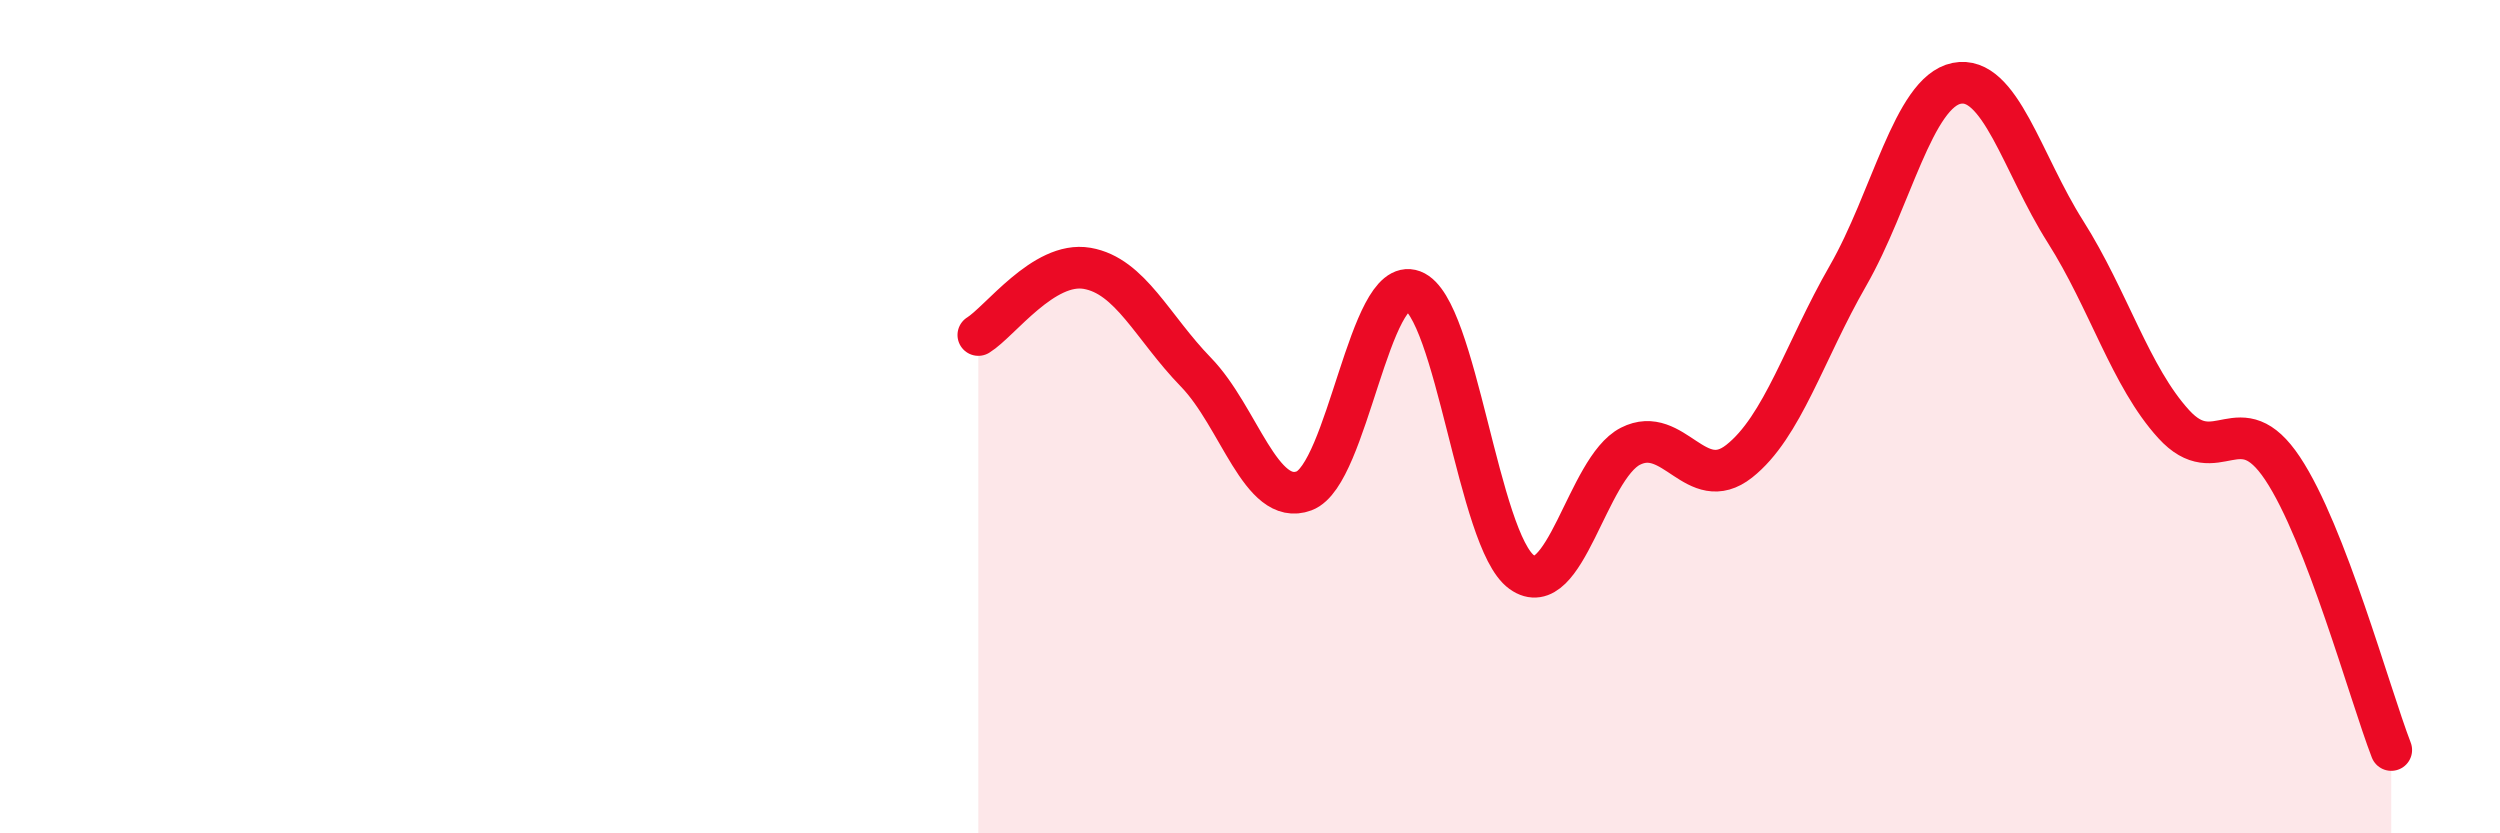
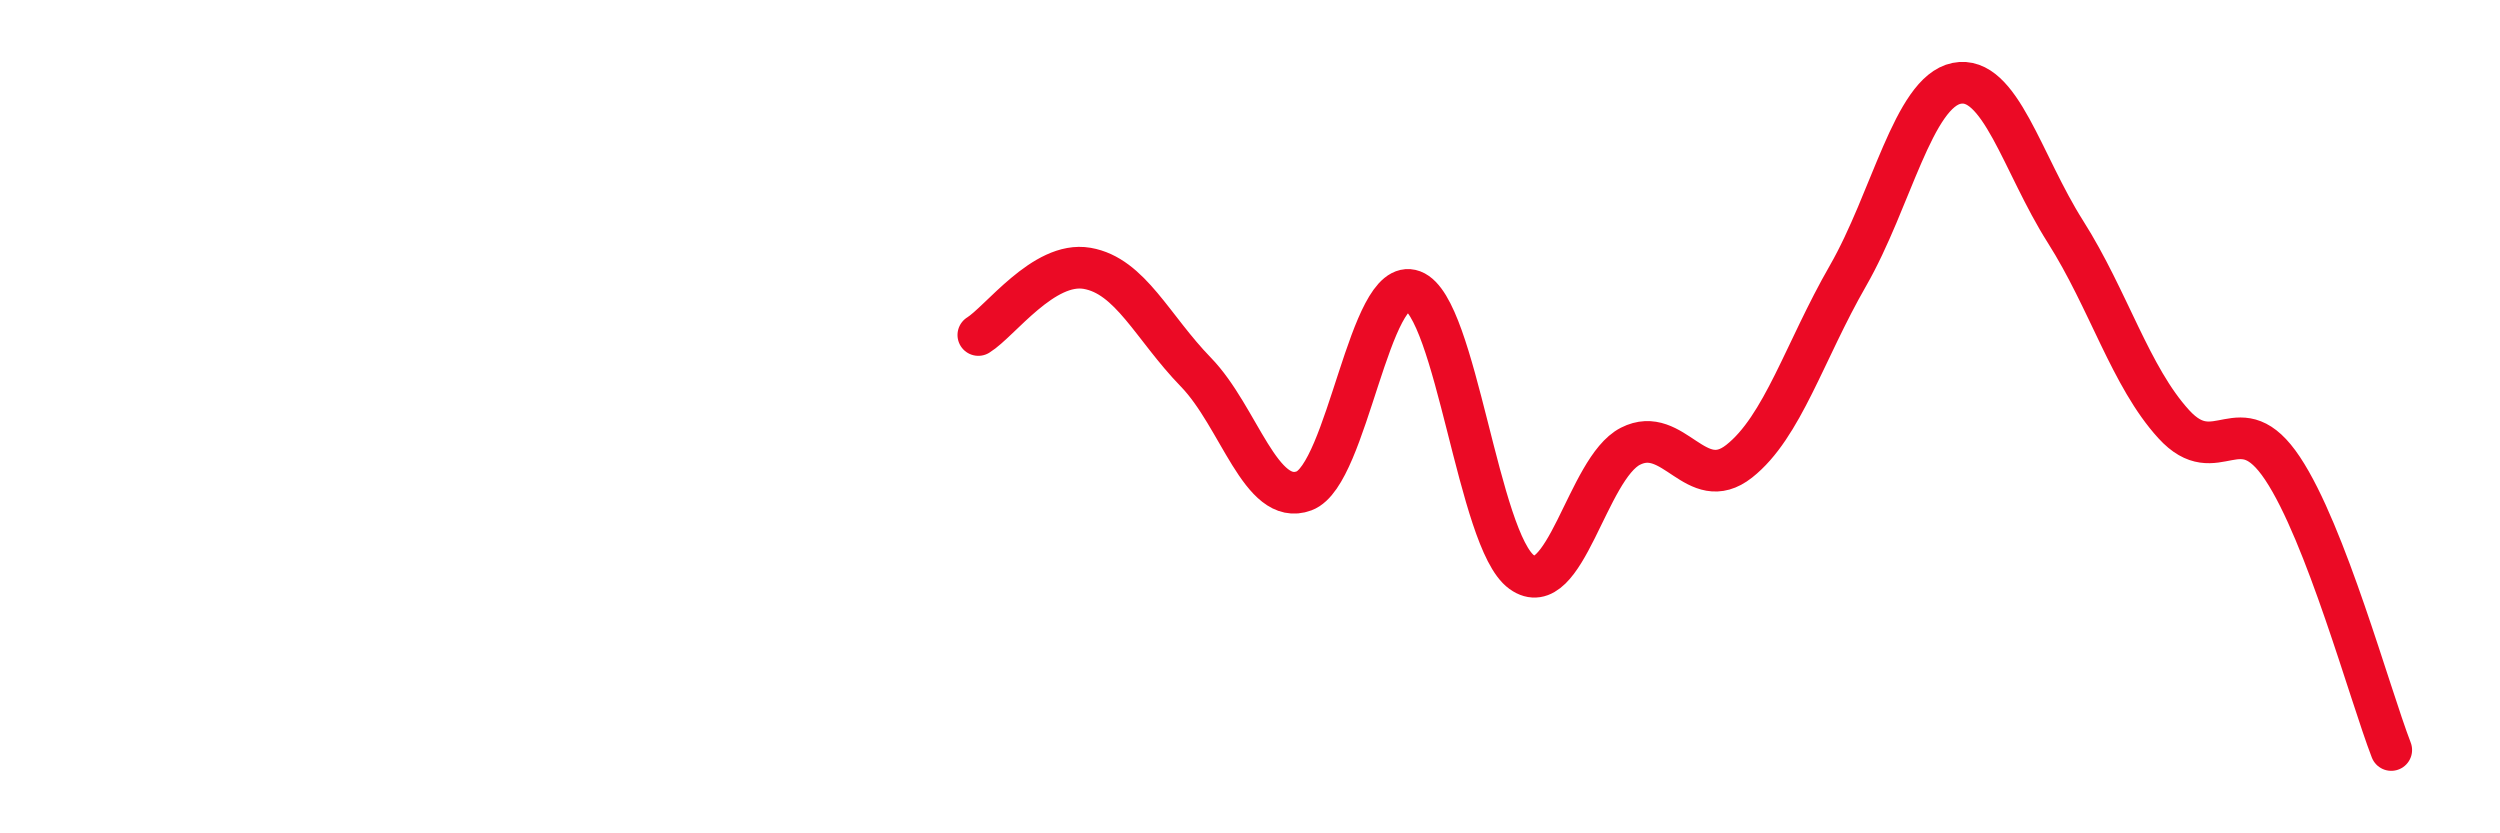
<svg xmlns="http://www.w3.org/2000/svg" width="60" height="20" viewBox="0 0 60 20">
-   <path d="M 23.48,8.04 C 24,7.72 25.05,6.26 26.09,6.44 C 27.13,6.62 27.66,7.86 28.7,8.93 C 29.74,10 30.26,12.17 31.3,11.78 C 32.34,11.39 32.87,6.59 33.91,6.98 C 34.95,7.37 35.48,12.98 36.52,13.73 C 37.56,14.48 38.09,11.24 39.13,10.71 C 40.17,10.18 40.7,11.89 41.74,11.07 C 42.78,10.25 43.31,8.43 44.35,6.62 C 45.39,4.81 45.92,2.21 46.96,2 C 48,1.79 48.53,3.92 49.57,5.56 C 50.61,7.2 51.13,9.04 52.17,10.18 C 53.21,11.32 53.74,9.68 54.78,11.24 C 55.82,12.8 56.87,16.65 57.39,18L57.39 20L23.48 20Z" fill="#EB0A25" opacity="0.1" stroke-linecap="round" stroke-linejoin="round" />
  <path d="M 23.48,8.04 C 24,7.72 25.05,6.26 26.09,6.44 C 27.13,6.62 27.66,7.86 28.7,8.93 C 29.74,10 30.26,12.17 31.3,11.78 C 32.34,11.39 32.87,6.59 33.91,6.98 C 34.95,7.37 35.48,12.98 36.52,13.73 C 37.56,14.48 38.09,11.24 39.13,10.71 C 40.17,10.18 40.7,11.89 41.74,11.07 C 42.78,10.25 43.31,8.43 44.35,6.62 C 45.39,4.81 45.92,2.21 46.96,2 C 48,1.79 48.53,3.92 49.57,5.56 C 50.61,7.2 51.13,9.04 52.17,10.18 C 53.21,11.32 53.74,9.68 54.78,11.24 C 55.82,12.8 56.87,16.65 57.39,18" stroke="#EB0A25" stroke-width="1" fill="none" stroke-linecap="round" stroke-linejoin="round" />
</svg>